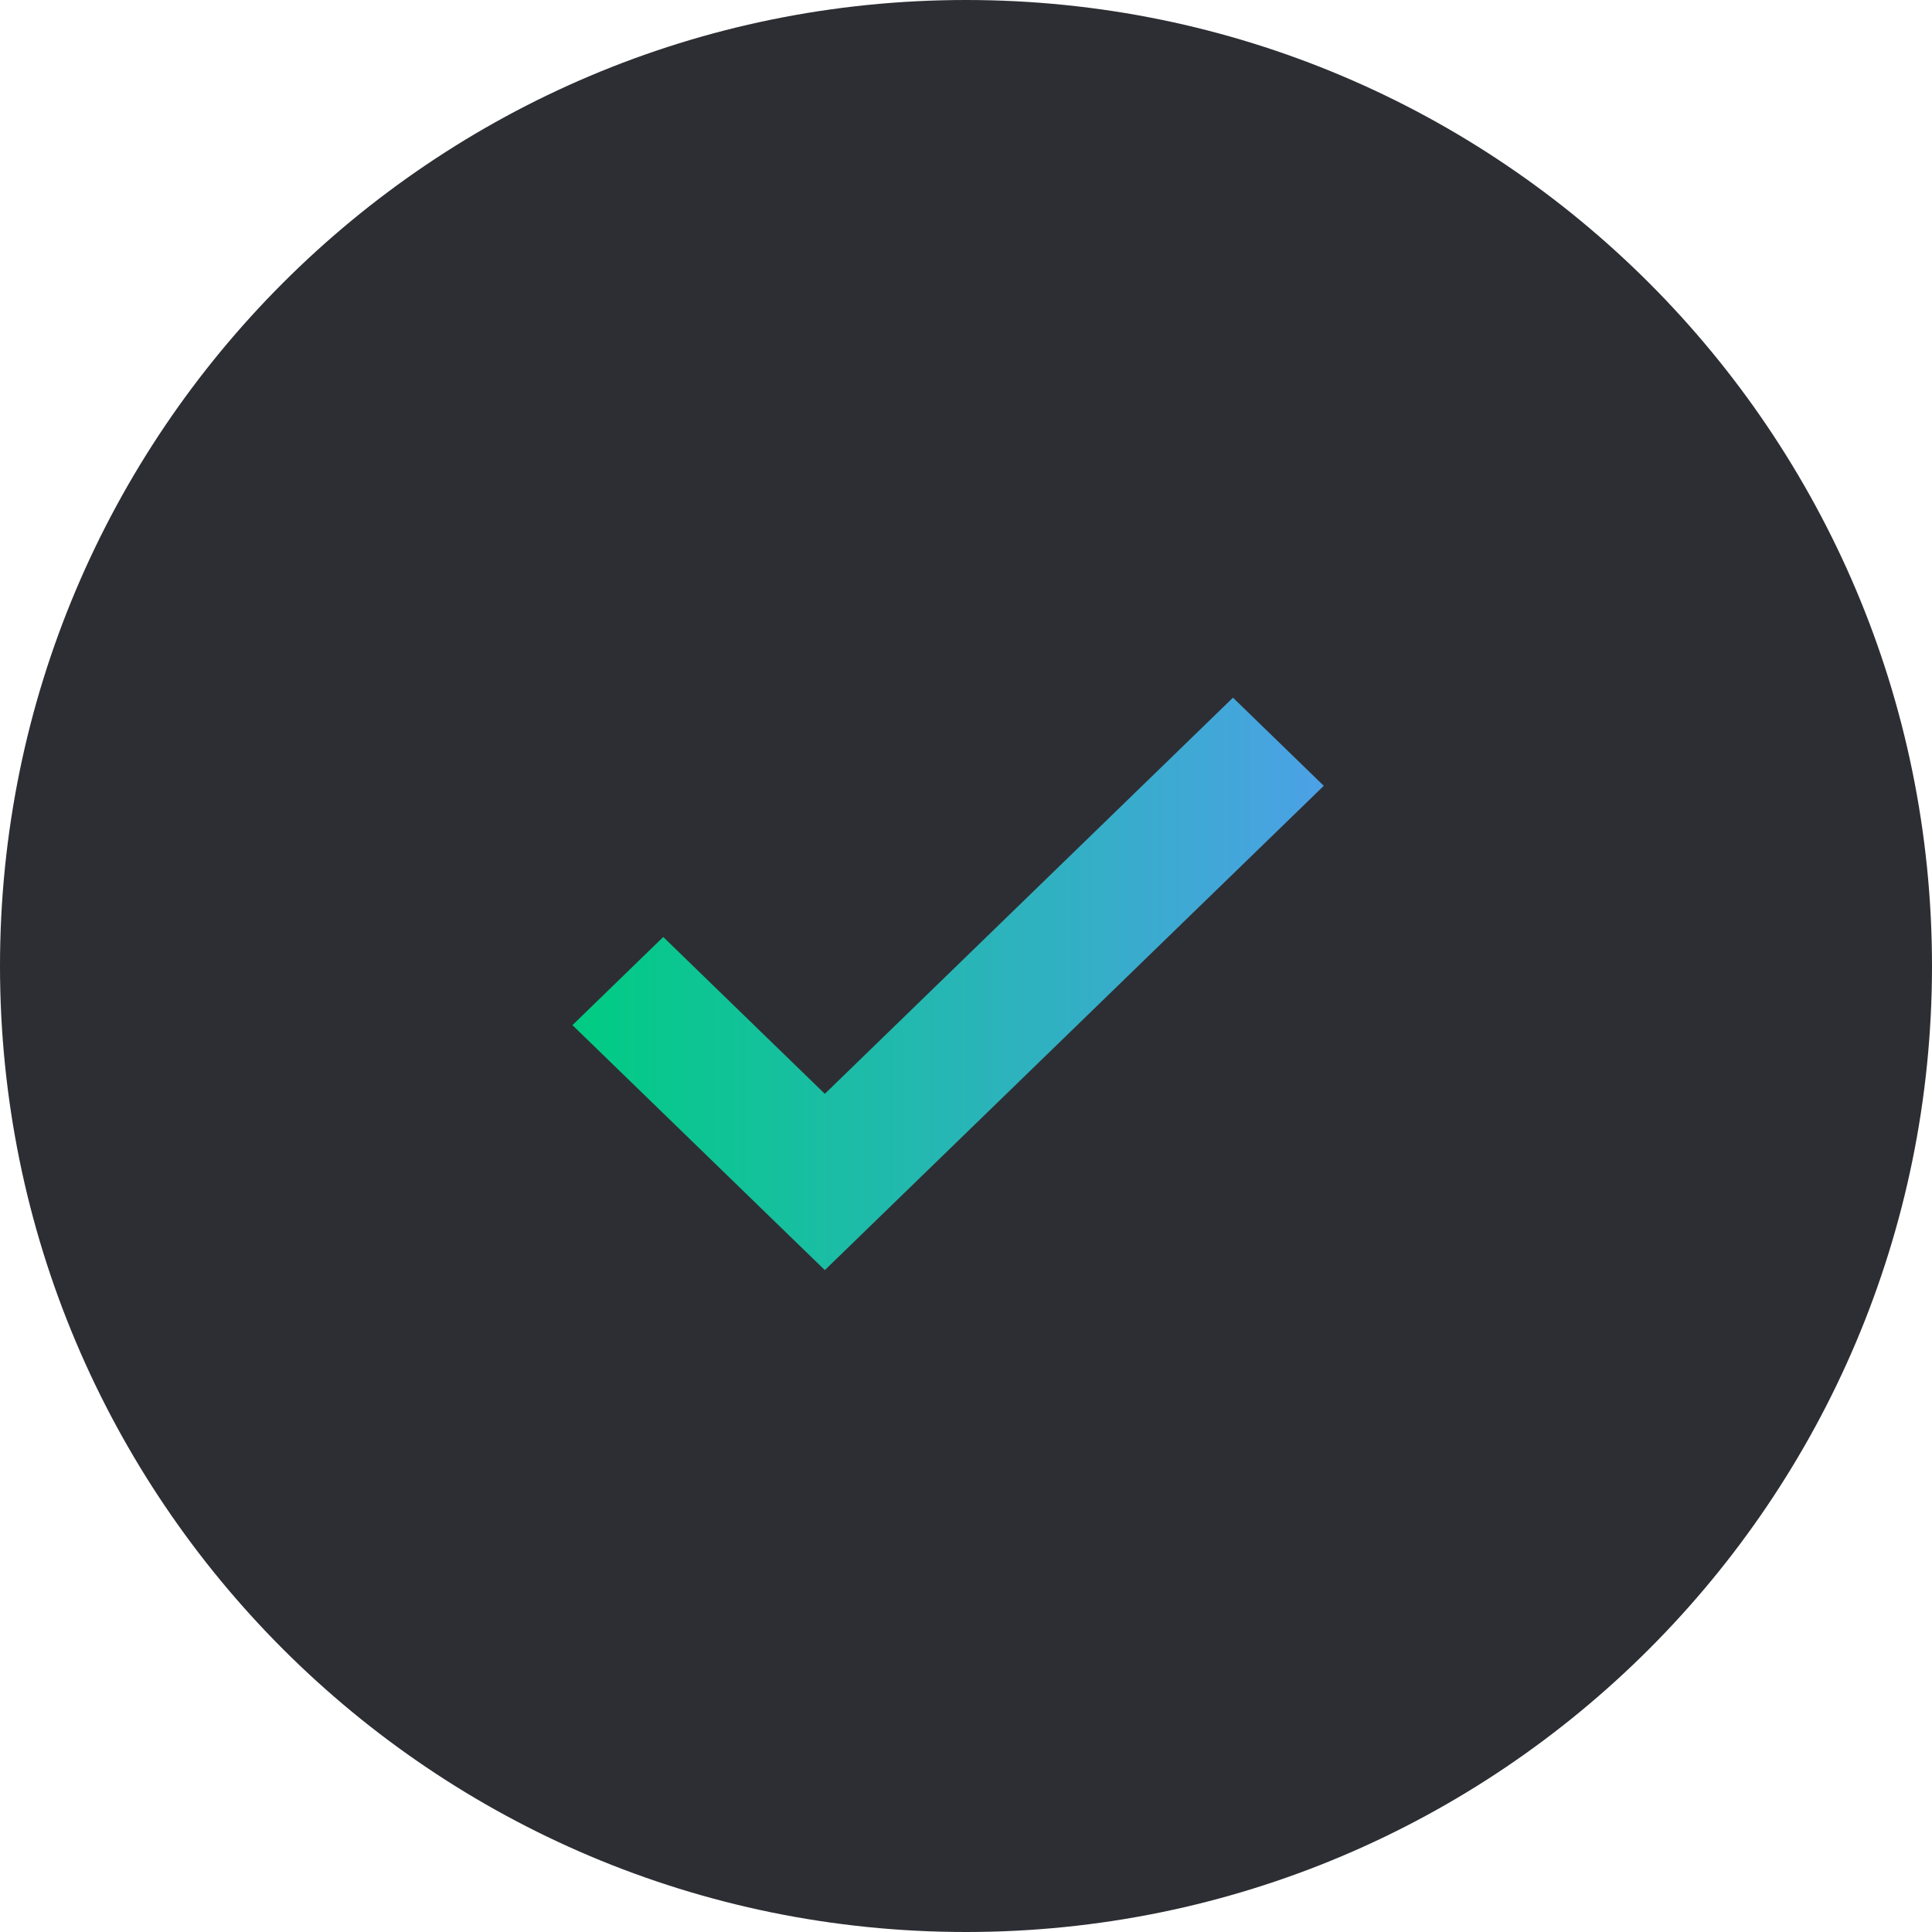
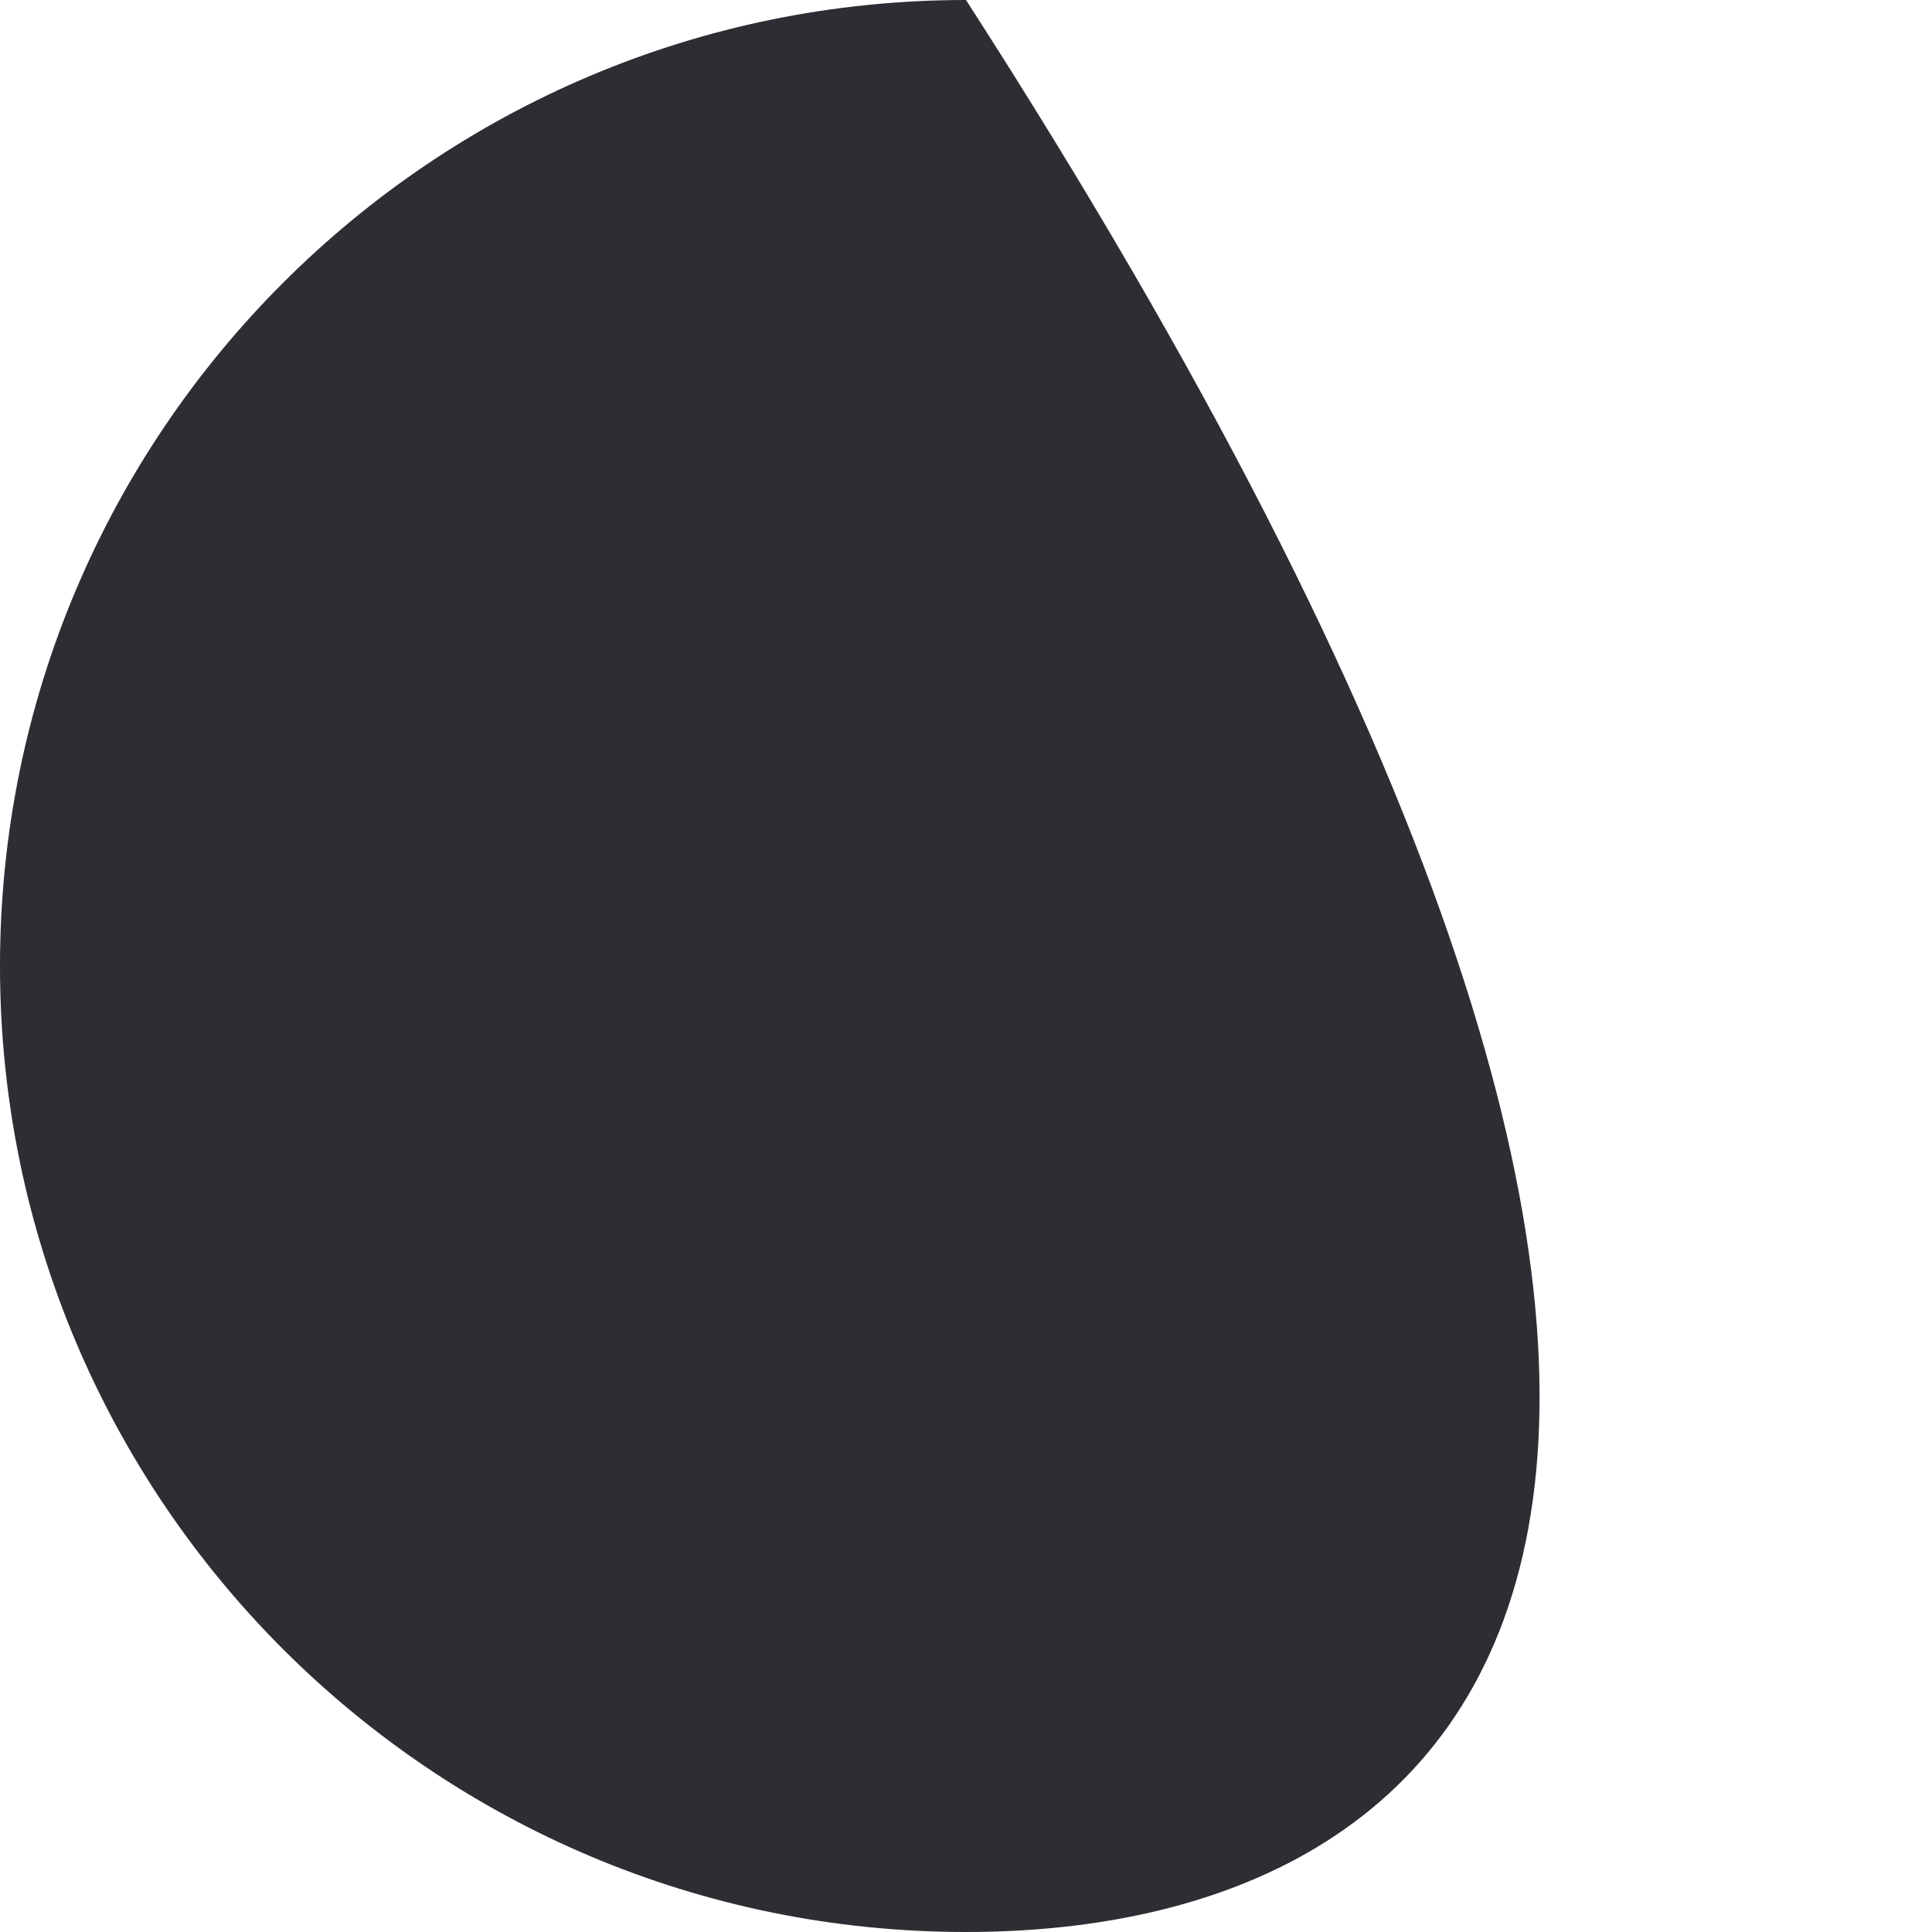
<svg xmlns="http://www.w3.org/2000/svg" width="54" height="54" viewBox="0 0 54 54" fill="none">
-   <path d="M0 27C0 12.088 12.088 0 27 0C41.912 0 54 12.088 54 27C54 41.912 41.912 54 27 54C12.088 54 0 41.912 0 27Z" fill="#2D2E33" />
-   <path d="M23.054 35.5L16 28.653L18.538 26.189L23.054 30.573L34.462 19.5L37 21.964L23.054 35.5Z" fill="url(#paint0_linear_726_34841)" />
+   <path d="M0 27C0 12.088 12.088 0 27 0C54 41.912 41.912 54 27 54C12.088 54 0 41.912 0 27Z" fill="#2D2E33" />
  <defs>
    <linearGradient id="paint0_linear_726_34841" x1="16" y1="27.5" x2="37" y2="27.5" gradientUnits="userSpaceOnUse">
      <stop stop-color="#00CC82" />
      <stop offset="1" stop-color="#4CA1E6" />
    </linearGradient>
  </defs>
</svg>